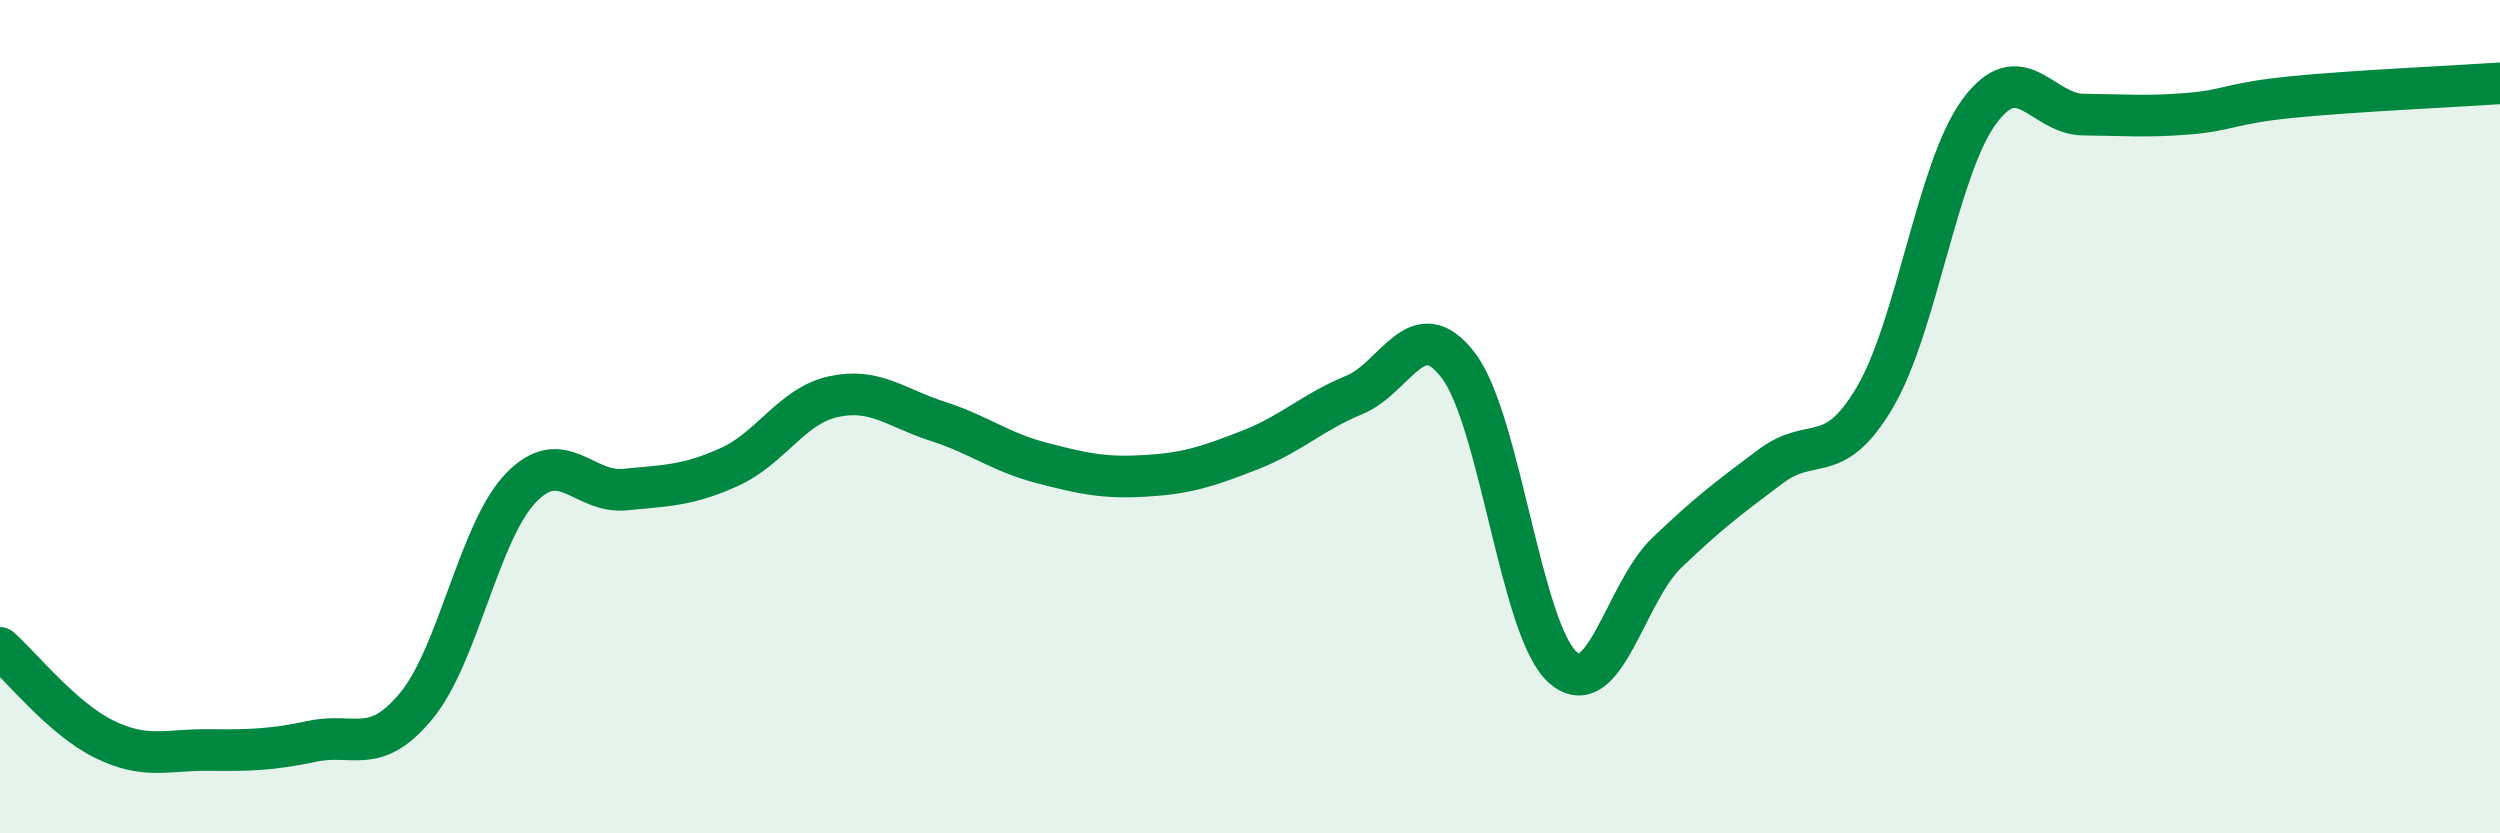
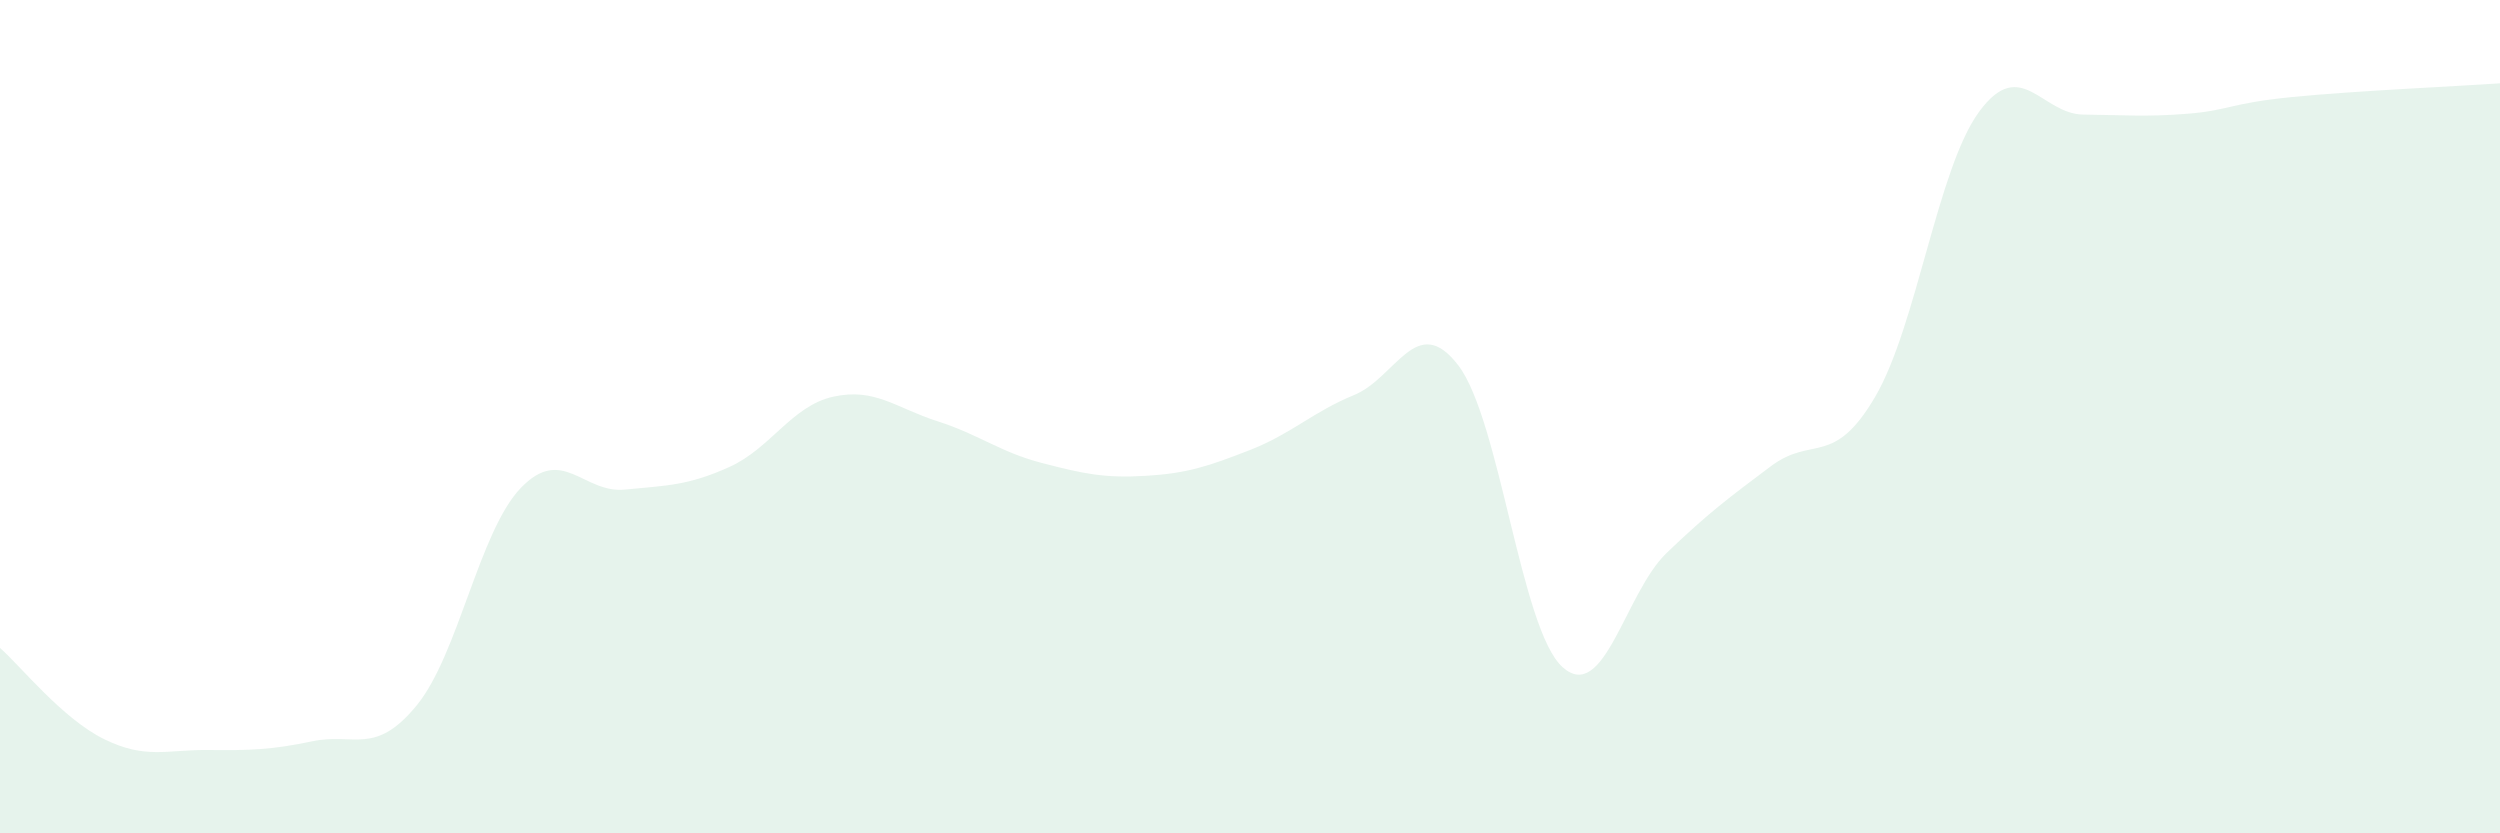
<svg xmlns="http://www.w3.org/2000/svg" width="60" height="20" viewBox="0 0 60 20">
  <path d="M 0,15.55 C 0.5,15.99 1.5,17.25 2.5,17.74 C 3.5,18.23 4,17.99 5,18 C 6,18.01 6.5,18 7.5,17.79 C 8.5,17.58 9,18.15 10,16.93 C 11,15.71 11.5,12.75 12.5,11.71 C 13.5,10.67 14,11.85 15,11.75 C 16,11.65 16.5,11.66 17.5,11.21 C 18.5,10.76 19,9.74 20,9.52 C 21,9.3 21.5,9.79 22.5,10.11 C 23.5,10.43 24,10.85 25,11.11 C 26,11.37 26.5,11.48 27.5,11.42 C 28.5,11.36 29,11.19 30,10.8 C 31,10.41 31.5,9.89 32.5,9.48 C 33.5,9.07 34,7.46 35,8.77 C 36,10.08 36.5,15.11 37.5,16.01 C 38.5,16.91 39,14.23 40,13.27 C 41,12.31 41.5,11.94 42.5,11.19 C 43.5,10.44 44,11.23 45,9.53 C 46,7.83 46.5,4.04 47.5,2.68 C 48.5,1.32 49,2.74 50,2.75 C 51,2.76 51.5,2.81 52.5,2.73 C 53.5,2.65 53.5,2.48 55,2.33 C 56.5,2.18 59,2.07 60,2L60 20L0 20Z" fill="#008740" opacity="0.1" stroke-linecap="round" stroke-linejoin="round" />
-   <path d="M 0,15.55 C 0.5,15.99 1.5,17.25 2.5,17.74 C 3.5,18.23 4,17.99 5,18 C 6,18.01 6.5,18 7.5,17.79 C 8.5,17.58 9,18.15 10,16.93 C 11,15.71 11.5,12.75 12.5,11.71 C 13.5,10.67 14,11.85 15,11.75 C 16,11.65 16.5,11.66 17.5,11.21 C 18.5,10.76 19,9.74 20,9.52 C 21,9.3 21.5,9.79 22.5,10.11 C 23.5,10.43 24,10.85 25,11.11 C 26,11.37 26.5,11.48 27.5,11.42 C 28.5,11.36 29,11.19 30,10.8 C 31,10.41 31.5,9.89 32.5,9.48 C 33.5,9.07 34,7.46 35,8.77 C 36,10.08 36.5,15.11 37.5,16.01 C 38.5,16.91 39,14.23 40,13.27 C 41,12.31 41.5,11.94 42.5,11.19 C 43.5,10.44 44,11.23 45,9.53 C 46,7.83 46.5,4.04 47.5,2.68 C 48.5,1.32 49,2.74 50,2.75 C 51,2.76 51.5,2.81 52.5,2.73 C 53.5,2.65 53.5,2.48 55,2.33 C 56.5,2.18 59,2.07 60,2" stroke="#008740" stroke-width="1" fill="none" stroke-linecap="round" stroke-linejoin="round" />
</svg>